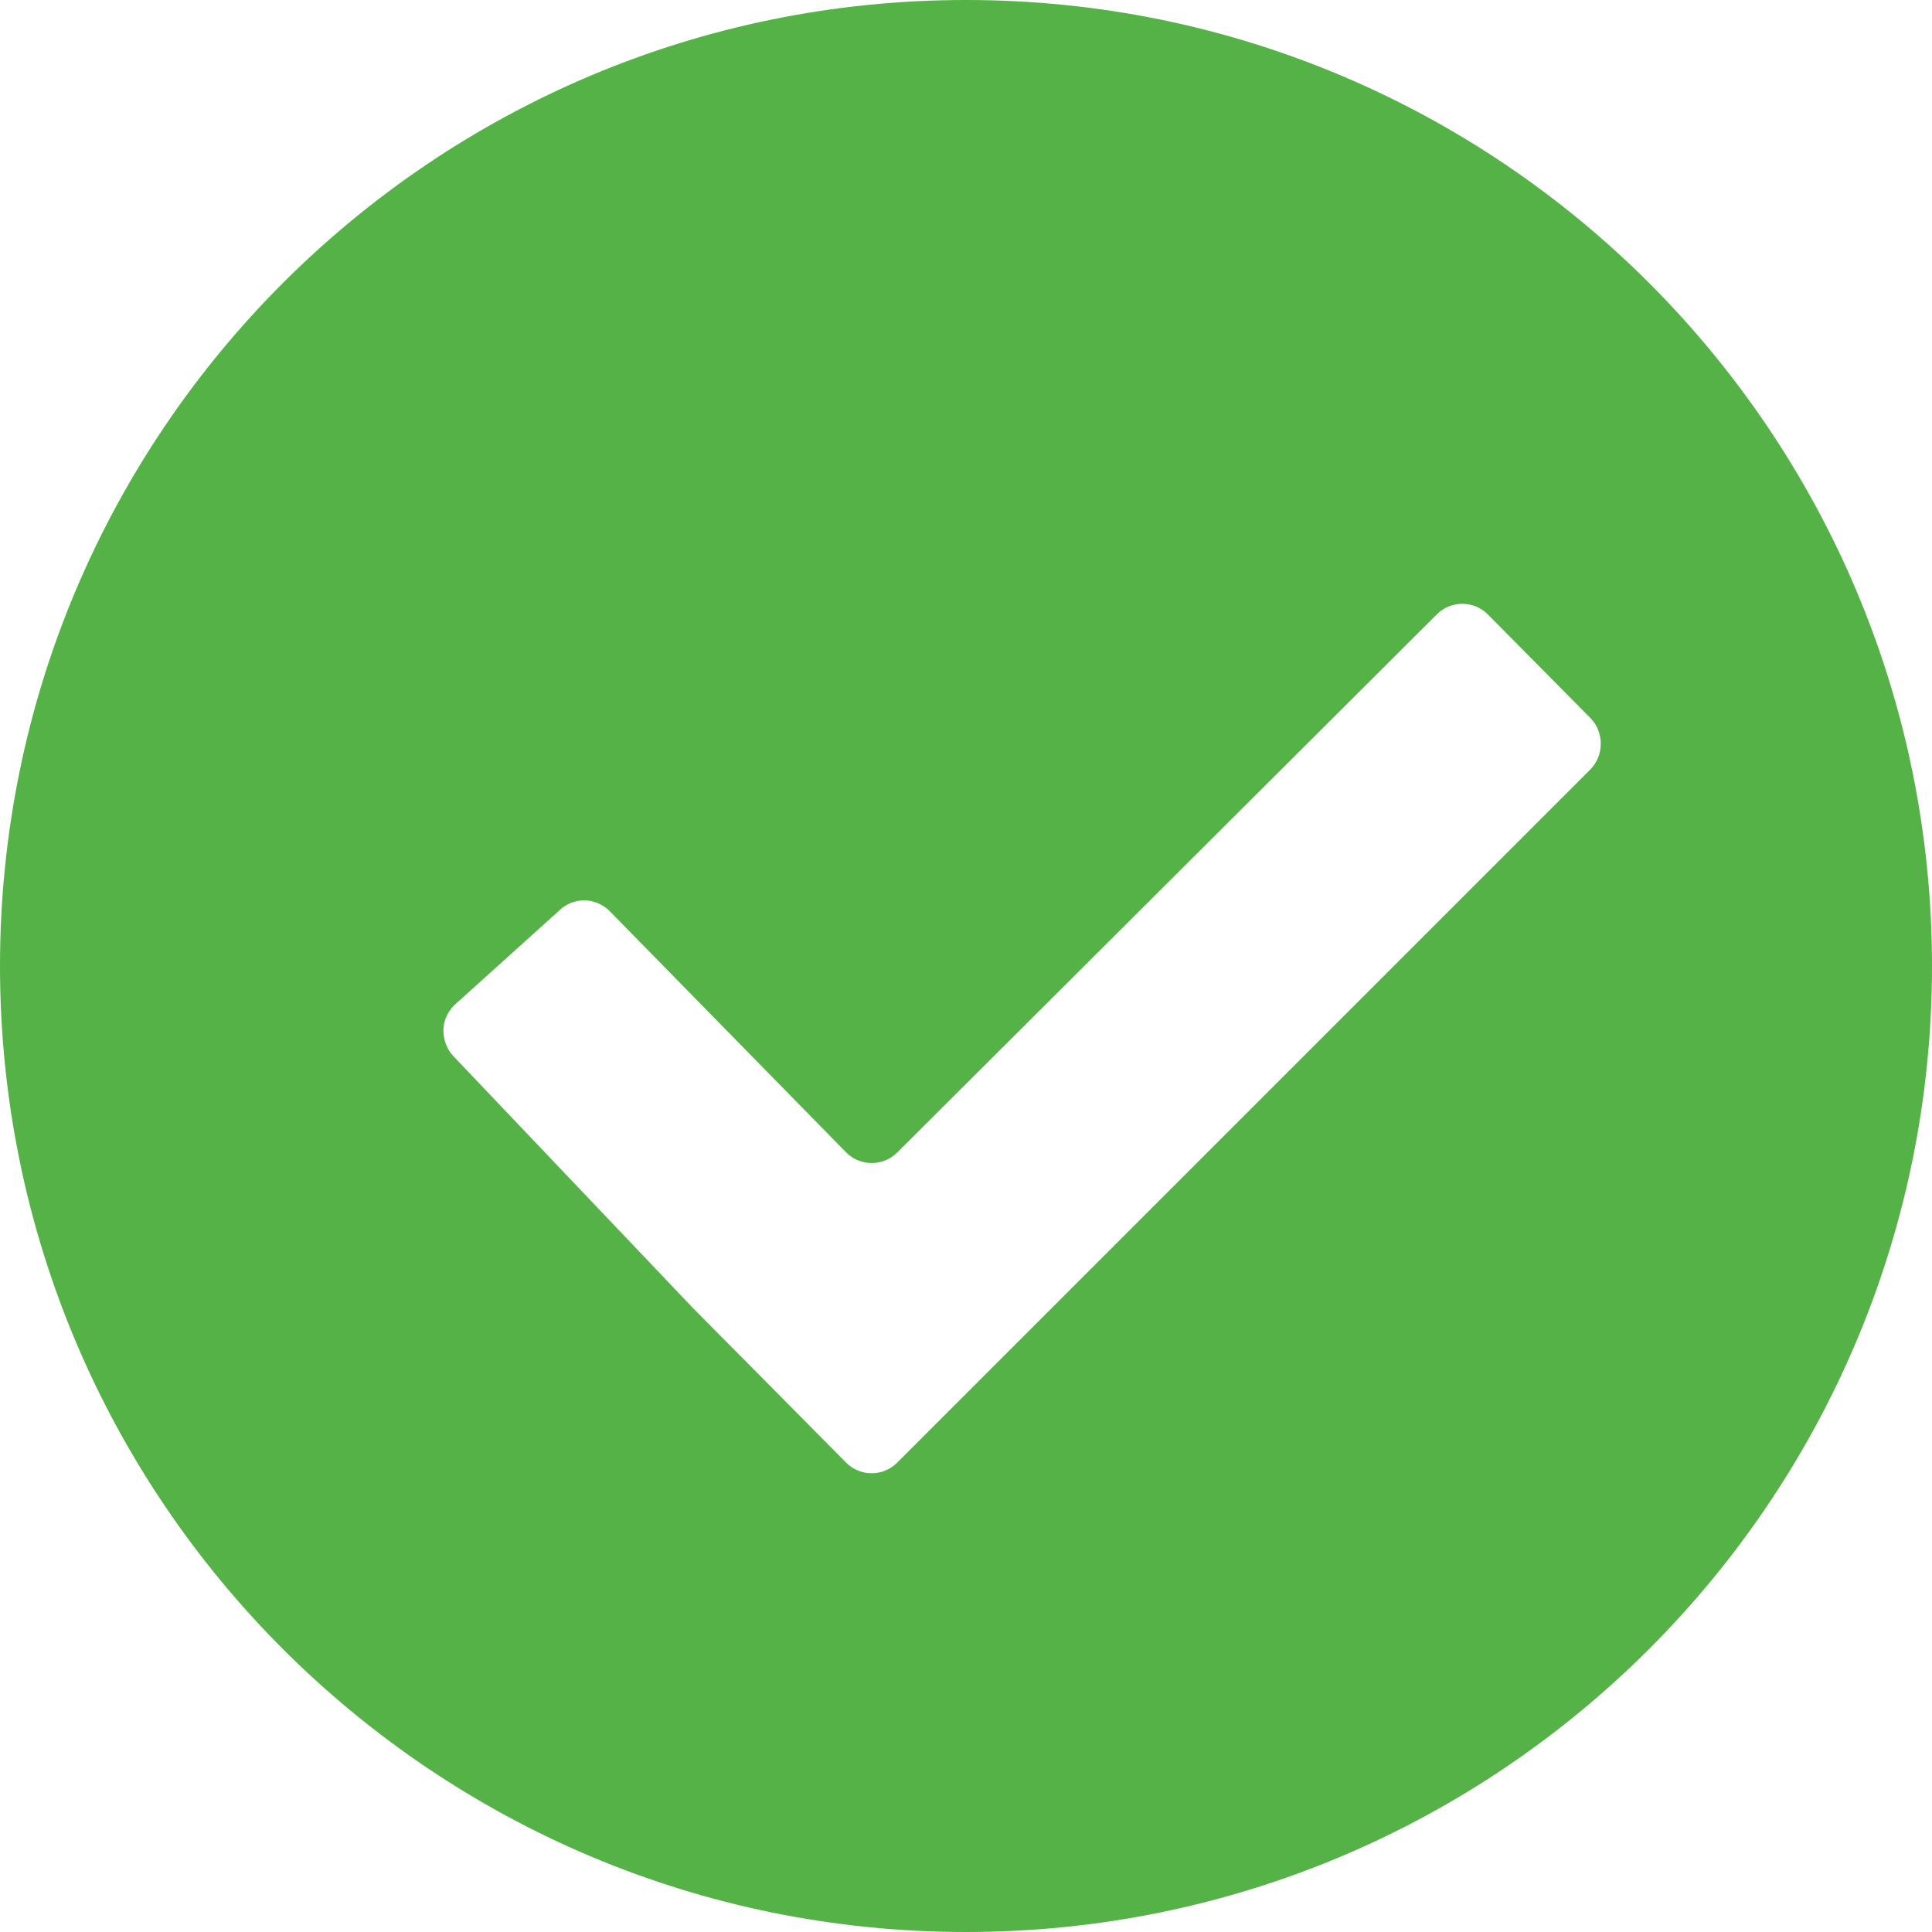
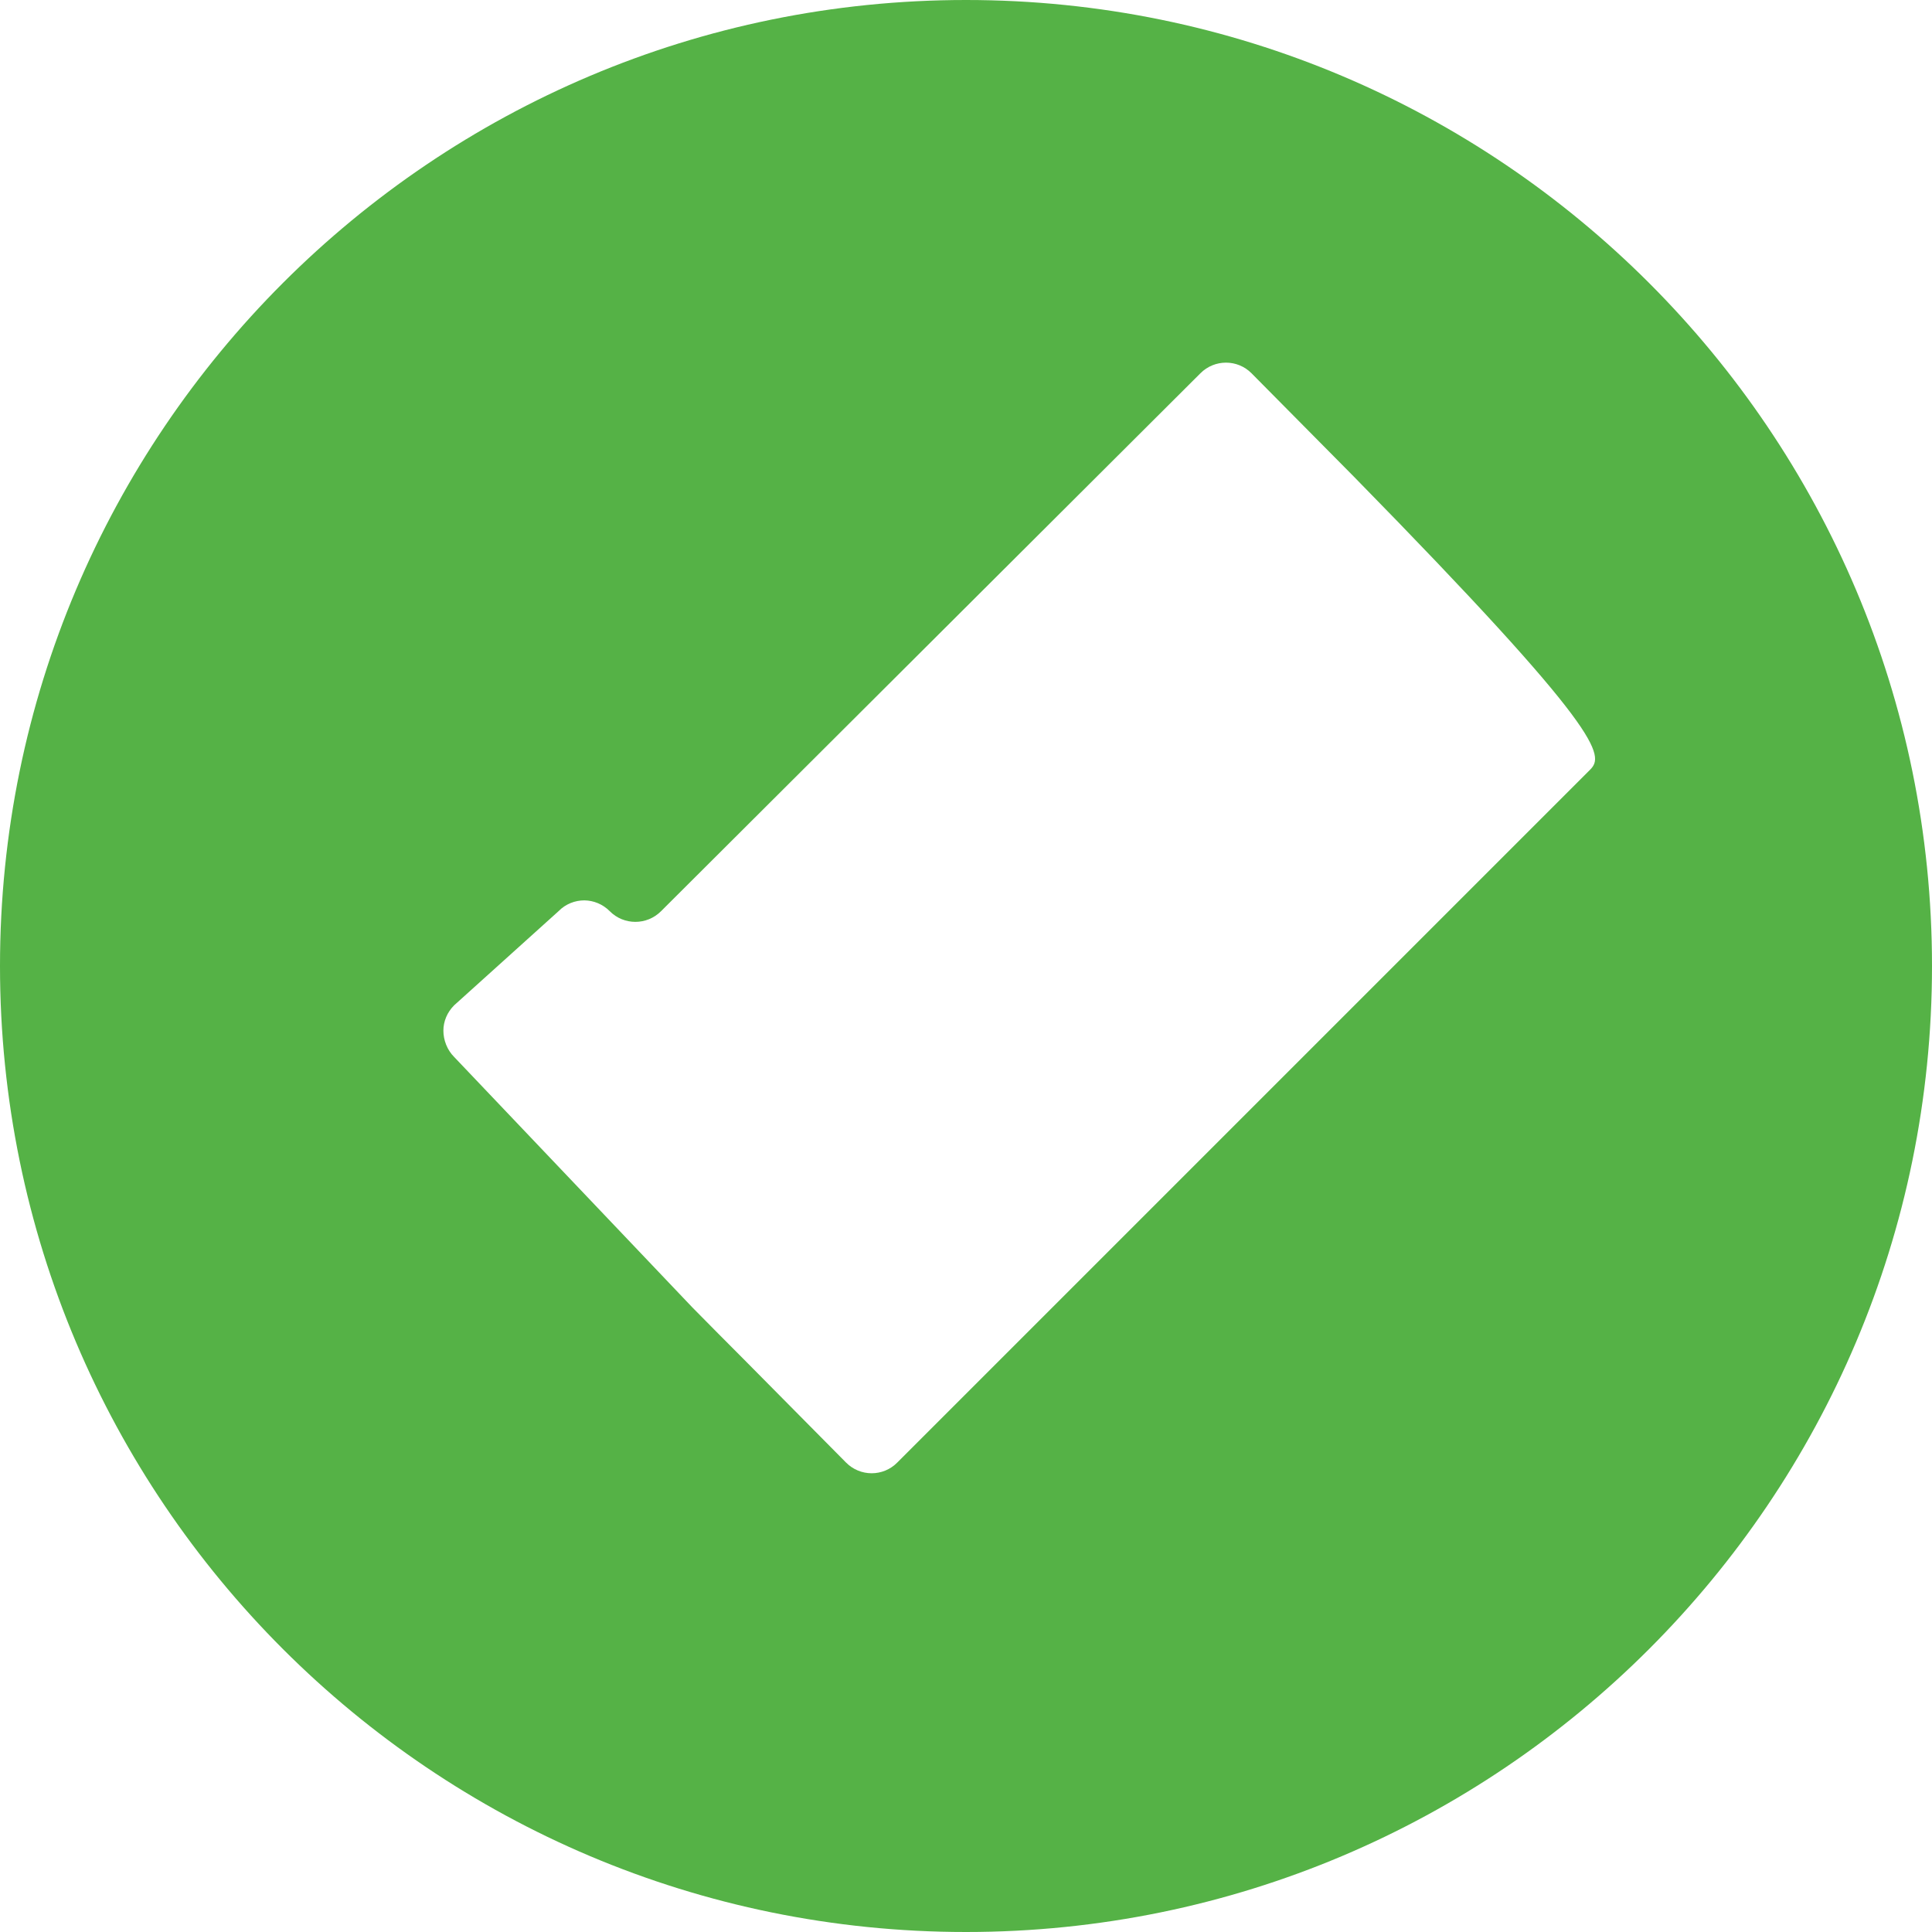
<svg xmlns="http://www.w3.org/2000/svg" version="1.1" id="Layer_1" x="0px" y="0px" width="31.996px" height="31.996px" viewBox="0 0 31.996 31.996" enable-background="new 0 0 31.996 31.996" xml:space="preserve">
  <g>
    <g>
-       <path fill="#55b246" d="M15.998,0C7.163,0,0,7.163,0,15.998c0,8.836,7.163,15.998,15.998,15.998s15.998-7.162,15.998-15.998    C31.996,7.163,24.833,0,15.998,0z M26.335,12.746L14.86,24.221c-0.233,0.237-0.615,0.237-0.849,0l-1.696-1.713    c-0.233-0.234-0.616-0.618-0.848-0.855l-3.946-4.149c-0.116-0.116-0.178-0.279-0.178-0.436c0-0.152,0.062-0.303,0.178-0.419    l1.729-1.559c0.117-0.12,0.273-0.179,0.428-0.179c0.152,0.002,0.304,0.062,0.42,0.179l3.914,3.994c0.233,0.236,0.615,0.236,0.85,0    l8.932-8.908c0.234-0.235,0.614-0.235,0.847,0l1.696,1.713C26.569,12.124,26.569,12.51,26.335,12.746z" />
+       <path fill="#55b246" d="M15.998,0C7.163,0,0,7.163,0,15.998c0,8.836,7.163,15.998,15.998,15.998s15.998-7.162,15.998-15.998    C31.996,7.163,24.833,0,15.998,0z M26.335,12.746L14.86,24.221c-0.233,0.237-0.615,0.237-0.849,0l-1.696-1.713    c-0.233-0.234-0.616-0.618-0.848-0.855l-3.946-4.149c-0.116-0.116-0.178-0.279-0.178-0.436c0-0.152,0.062-0.303,0.178-0.419    l1.729-1.559c0.117-0.12,0.273-0.179,0.428-0.179c0.152,0.002,0.304,0.062,0.42,0.179c0.233,0.236,0.615,0.236,0.85,0    l8.932-8.908c0.234-0.235,0.614-0.235,0.847,0l1.696,1.713C26.569,12.124,26.569,12.51,26.335,12.746z" />
    </g>
  </g>
</svg>